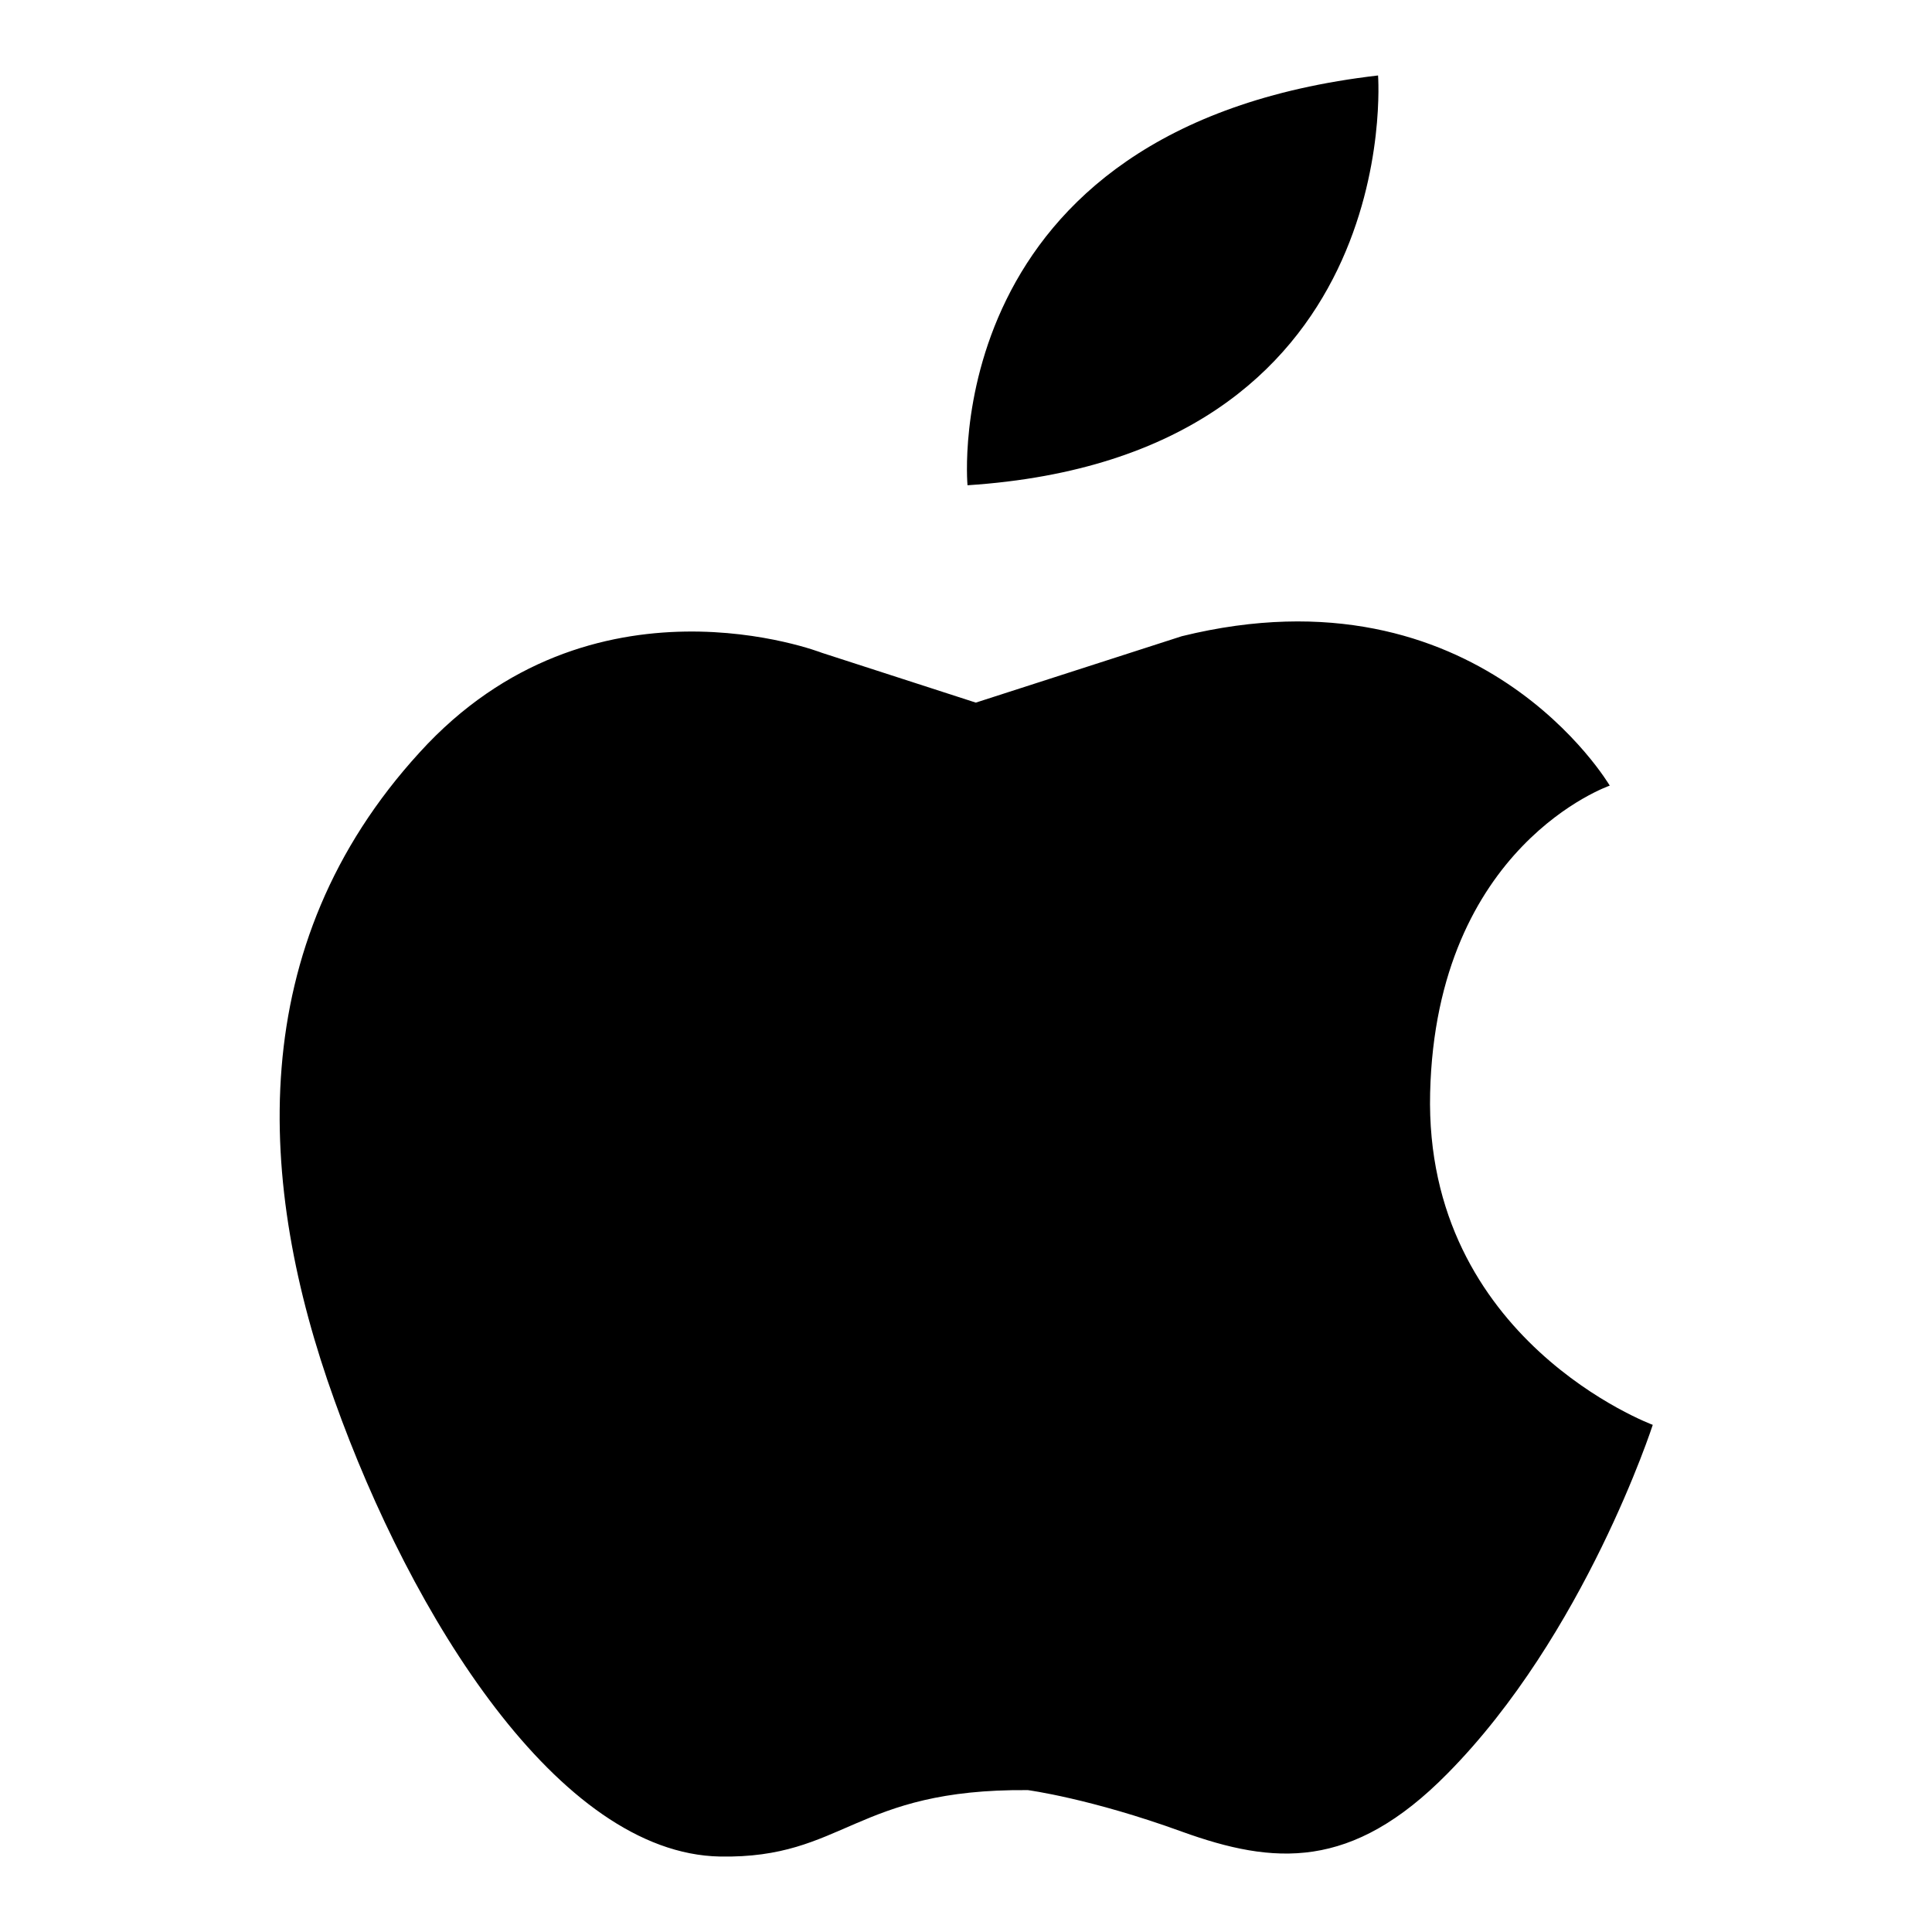
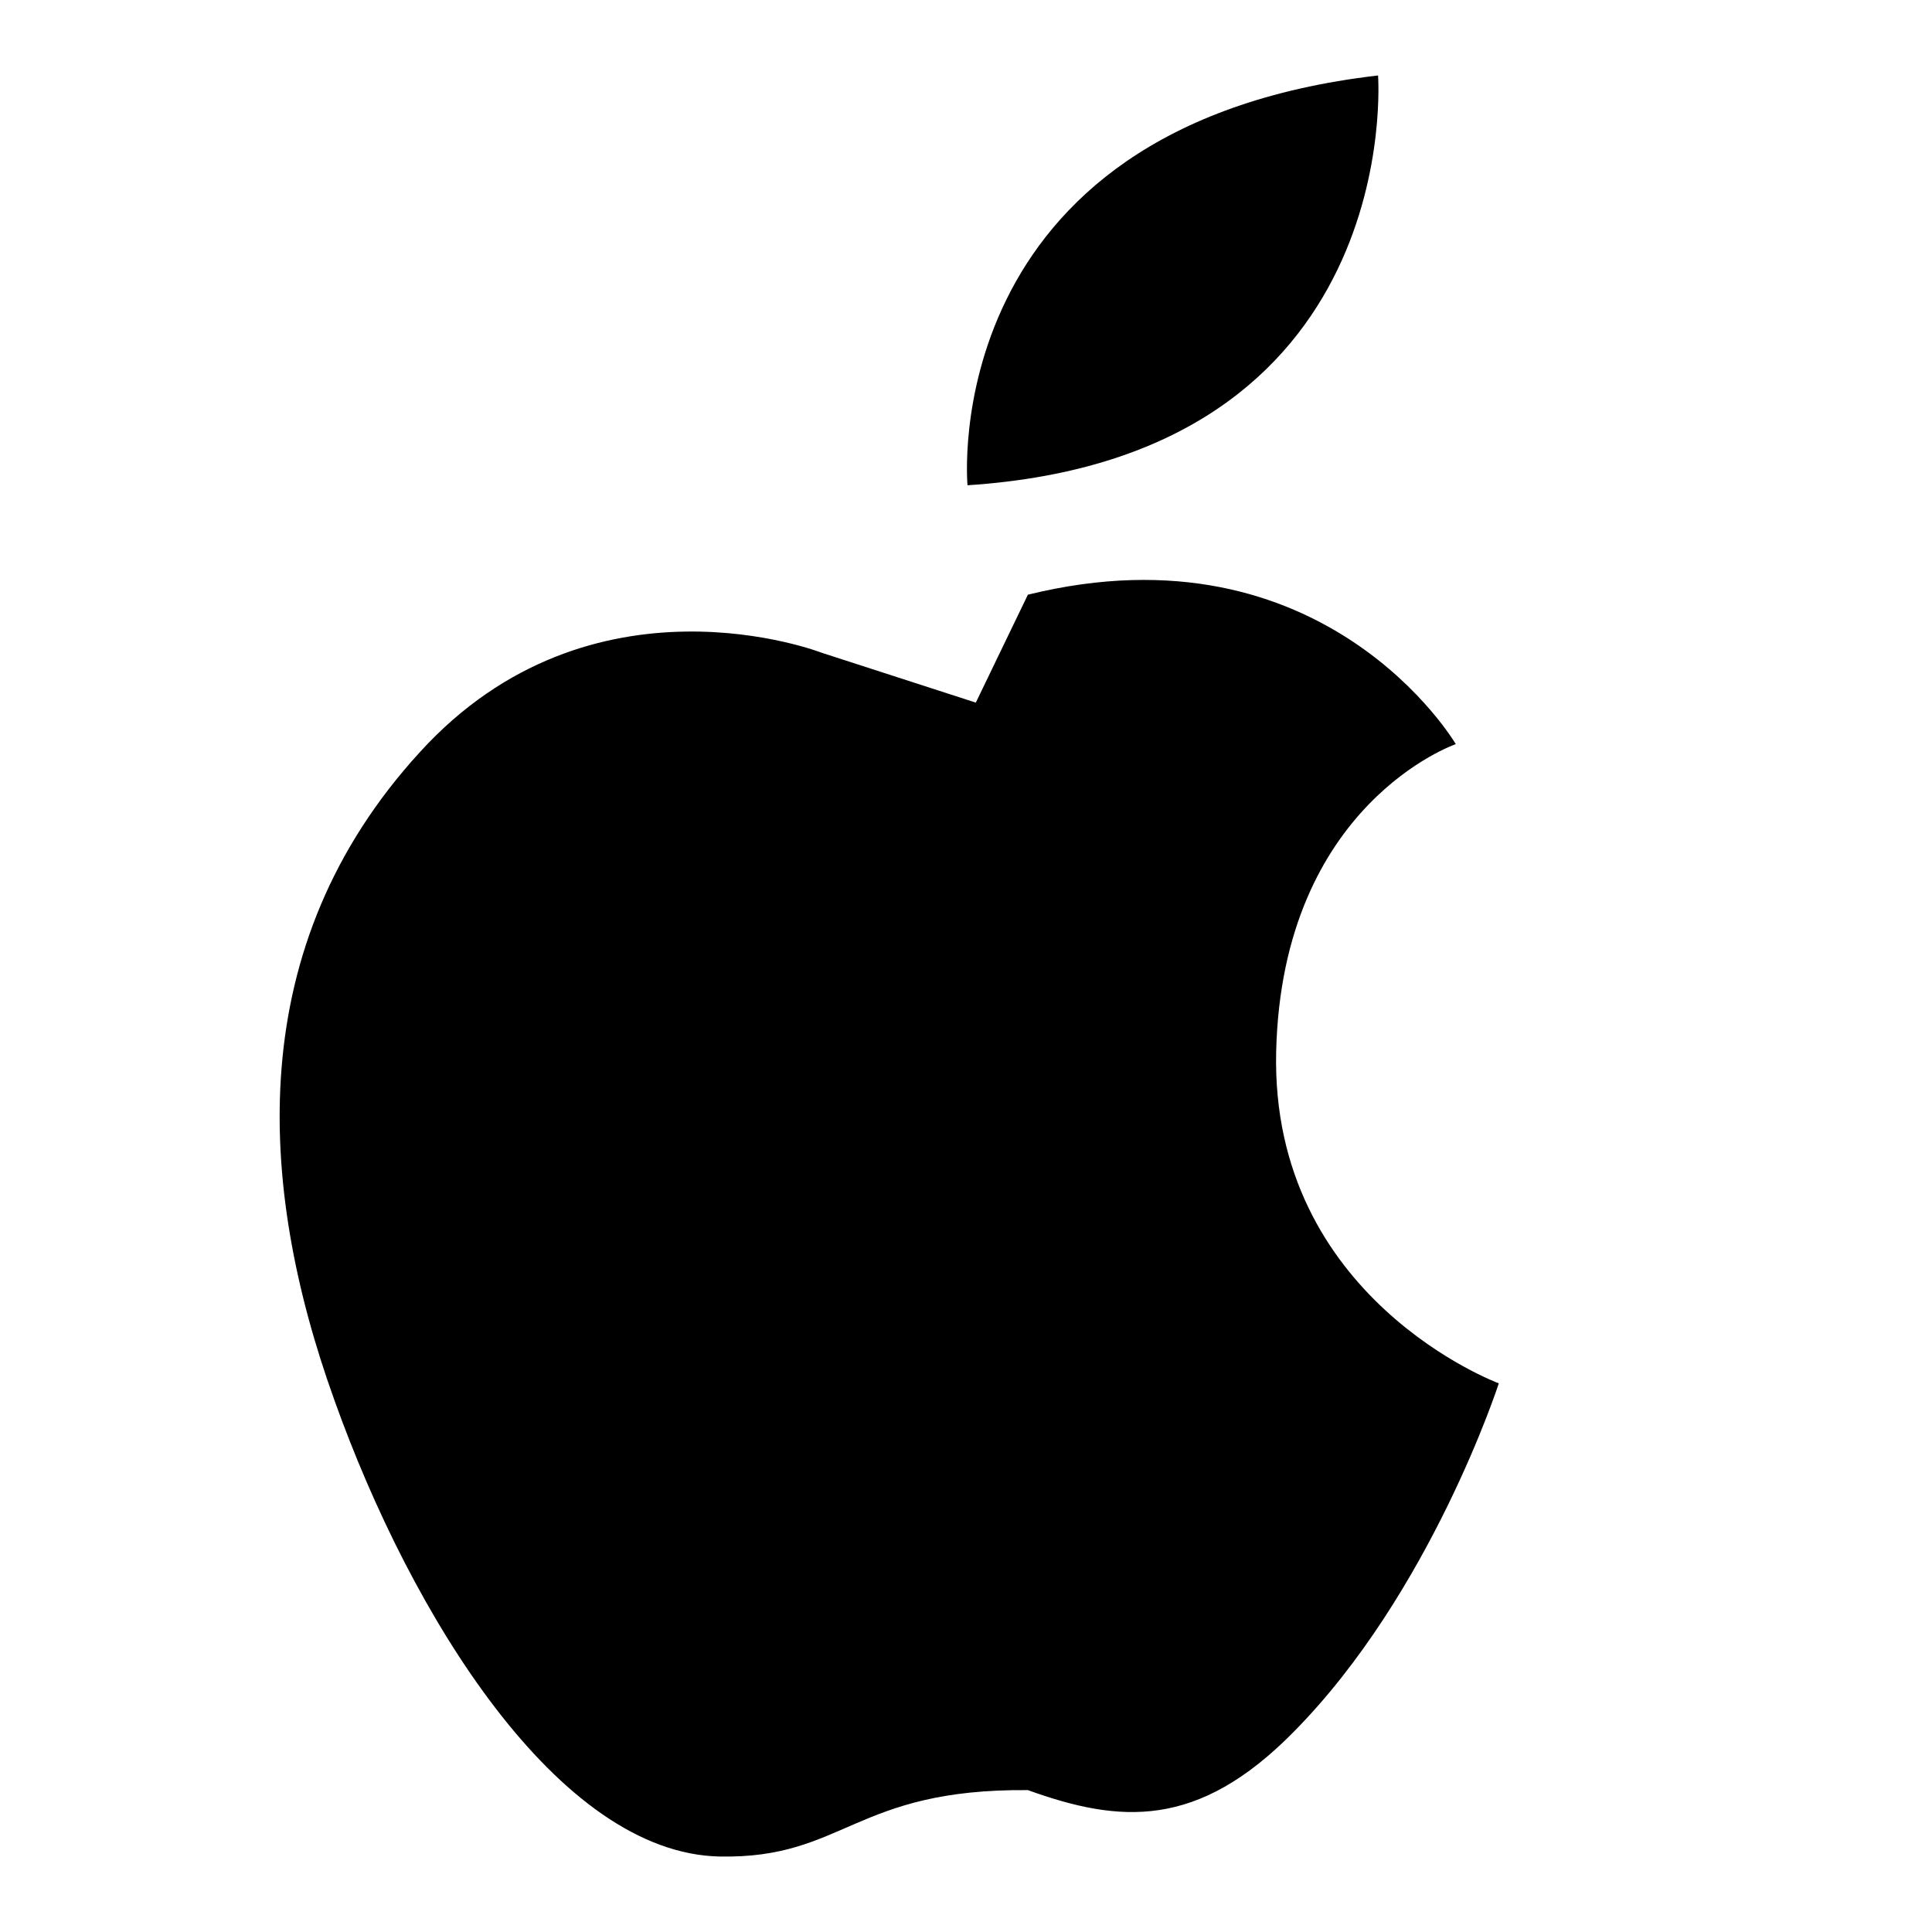
<svg xmlns="http://www.w3.org/2000/svg" version="1.1" x="0px" y="0px" viewBox="0 0 256 256" enable-background="new 0 0 256 256" xml:space="preserve">
  <g>
    <g>
-       <path fill="#000000" d="M128.2,64.3c0,0-4.4-47.5,54.4-54.3C182.6,10,186.4,60.5,128.2,64.3z M129.3,93.1l-20.4-6.6c0,0-30.5-11.9-53.3,13.2c-23.4,25.6-21.6,57.2-11.3,85.8c10.2,28.6,29.7,60.1,51.1,60.5c16.5,0.3,17.8-9,40.8-8.8c0,0,8.3,1.1,20.4,5.5c12.2,4.4,22.5,5.2,35.2-7.7c18.2-18.4,27.2-46.2,27.2-46.2s-30.3-11.2-29.5-44c0.8-32.8,23.8-40.7,23.8-40.7s-17.3-29.5-56.7-19.8L129.3,93.1z" />
+       <path fill="#000000" d="M128.2,64.3c0,0-4.4-47.5,54.4-54.3C182.6,10,186.4,60.5,128.2,64.3z M129.3,93.1l-20.4-6.6c0,0-30.5-11.9-53.3,13.2c-23.4,25.6-21.6,57.2-11.3,85.8c10.2,28.6,29.7,60.1,51.1,60.5c16.5,0.3,17.8-9,40.8-8.8c12.2,4.4,22.5,5.2,35.2-7.7c18.2-18.4,27.2-46.2,27.2-46.2s-30.3-11.2-29.5-44c0.8-32.8,23.8-40.7,23.8-40.7s-17.3-29.5-56.7-19.8L129.3,93.1z" />
    </g>
  </g>
</svg>